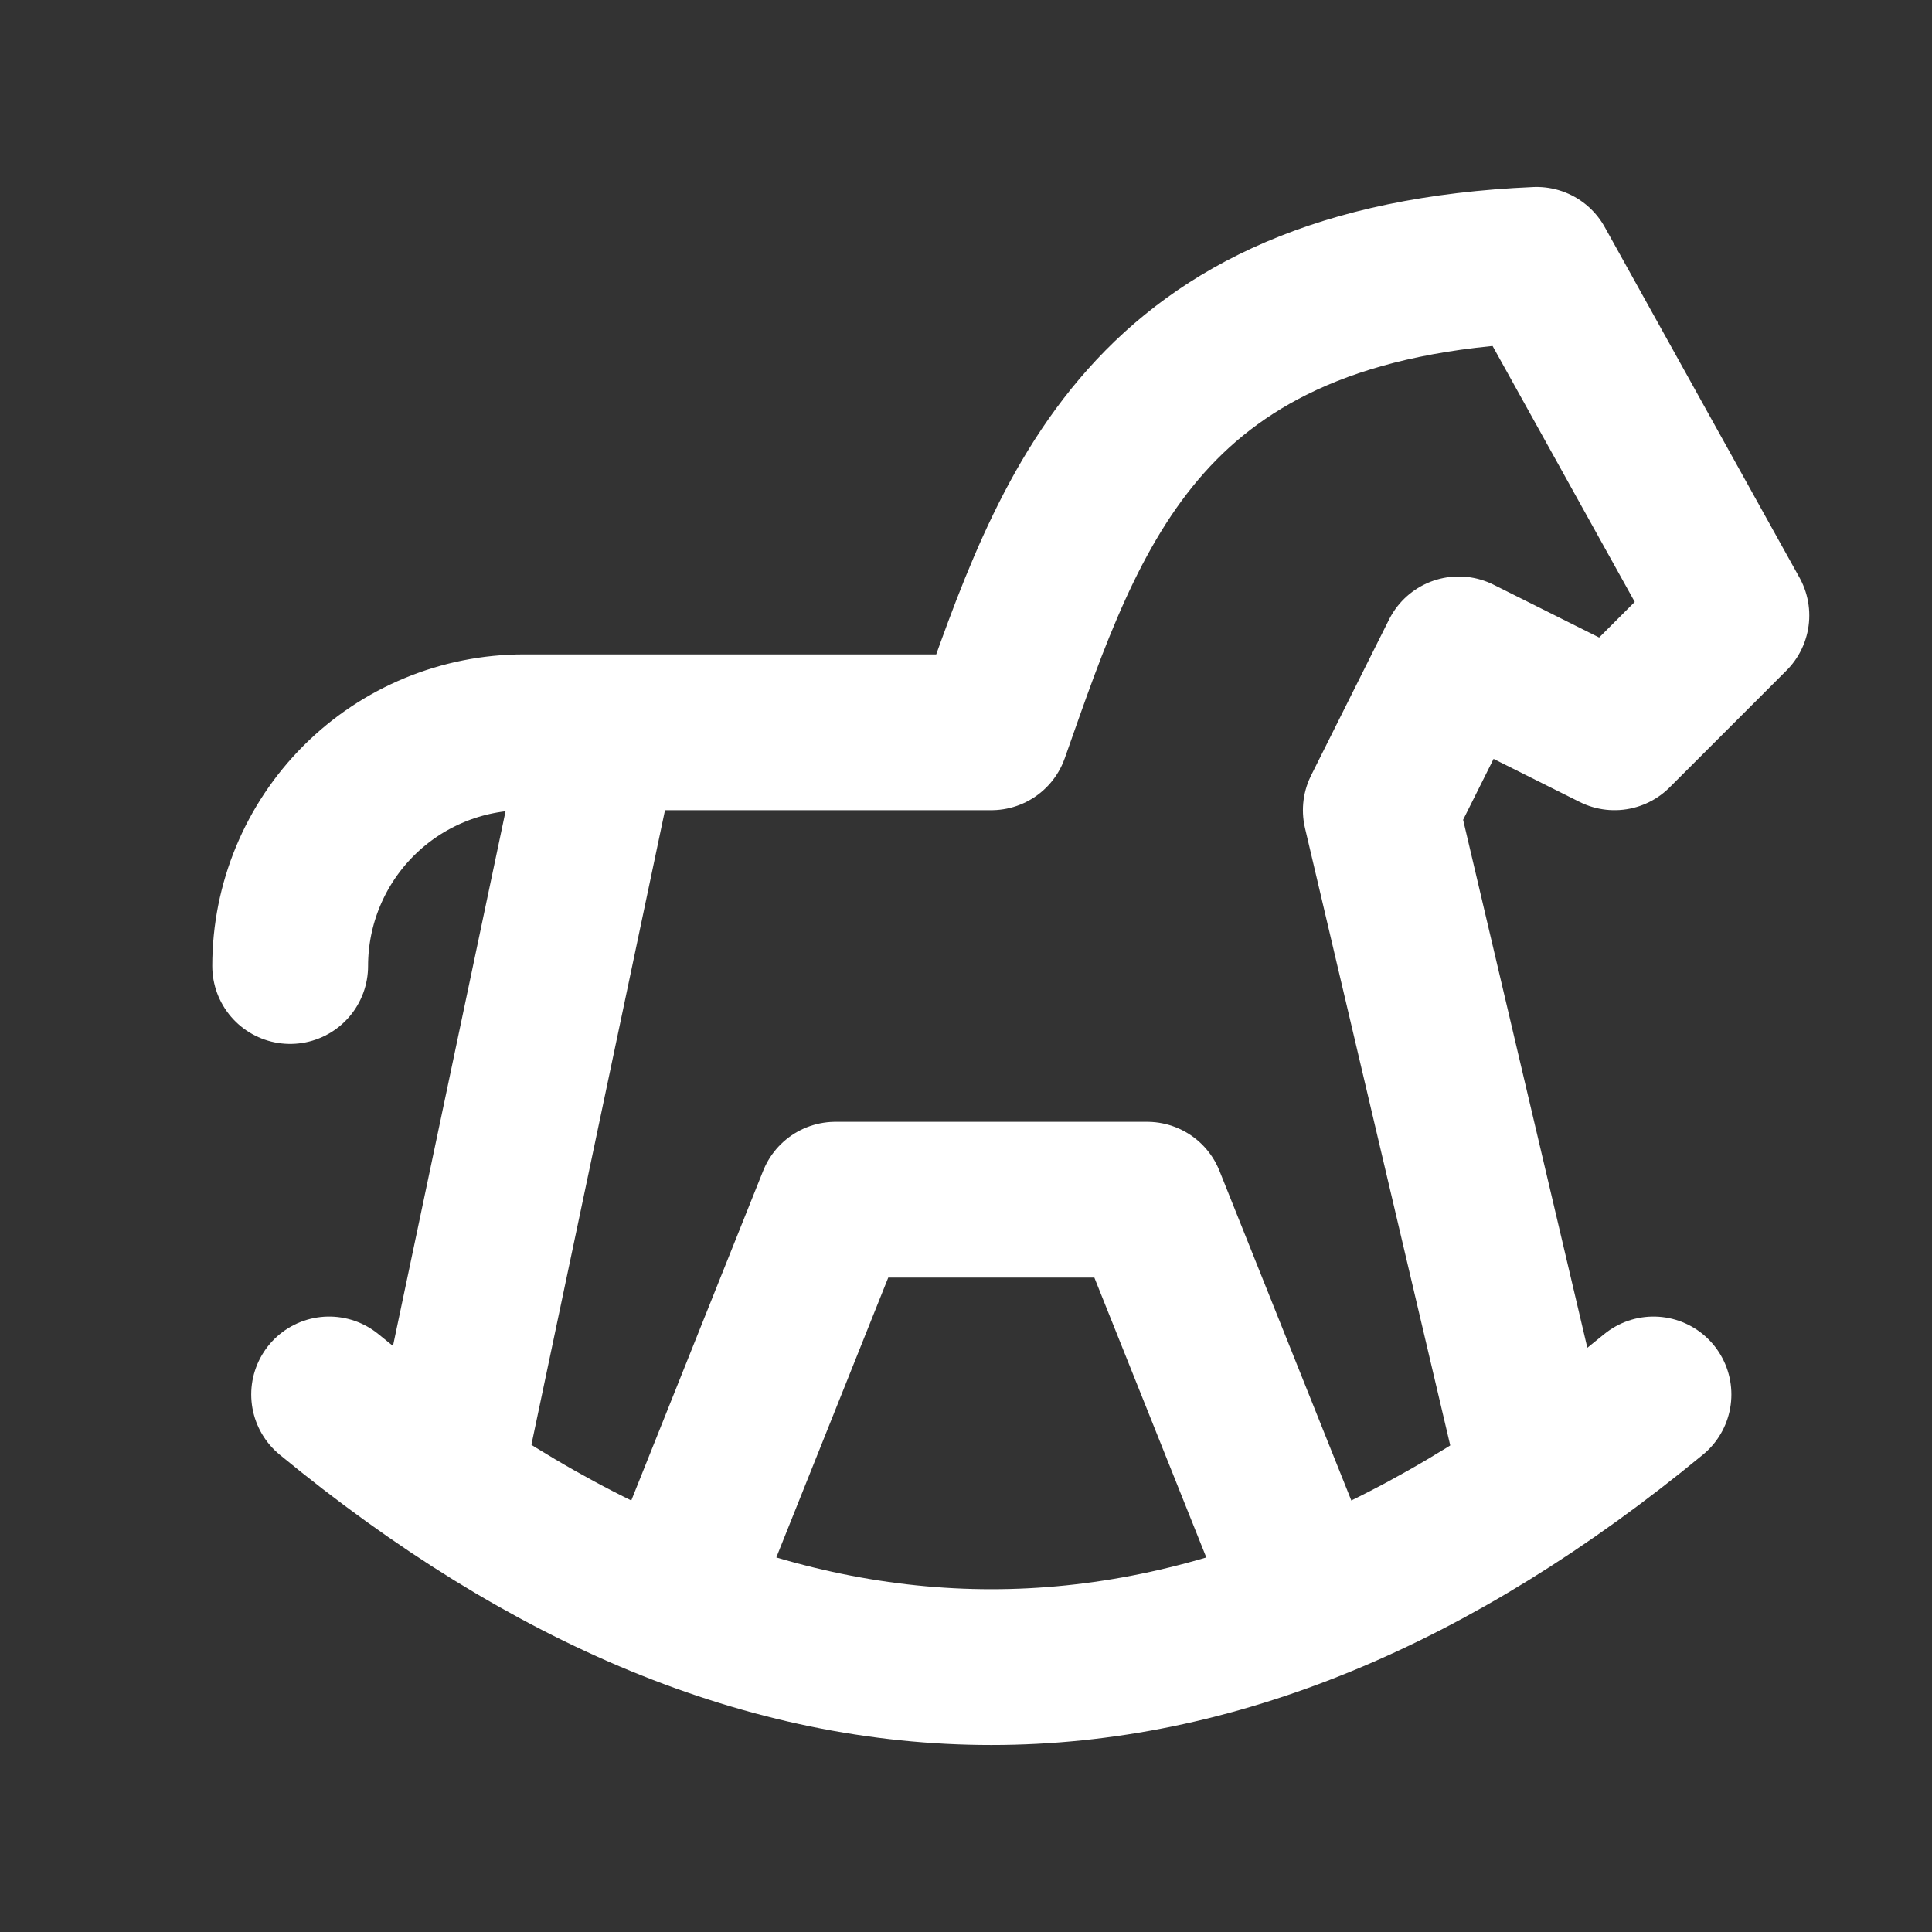
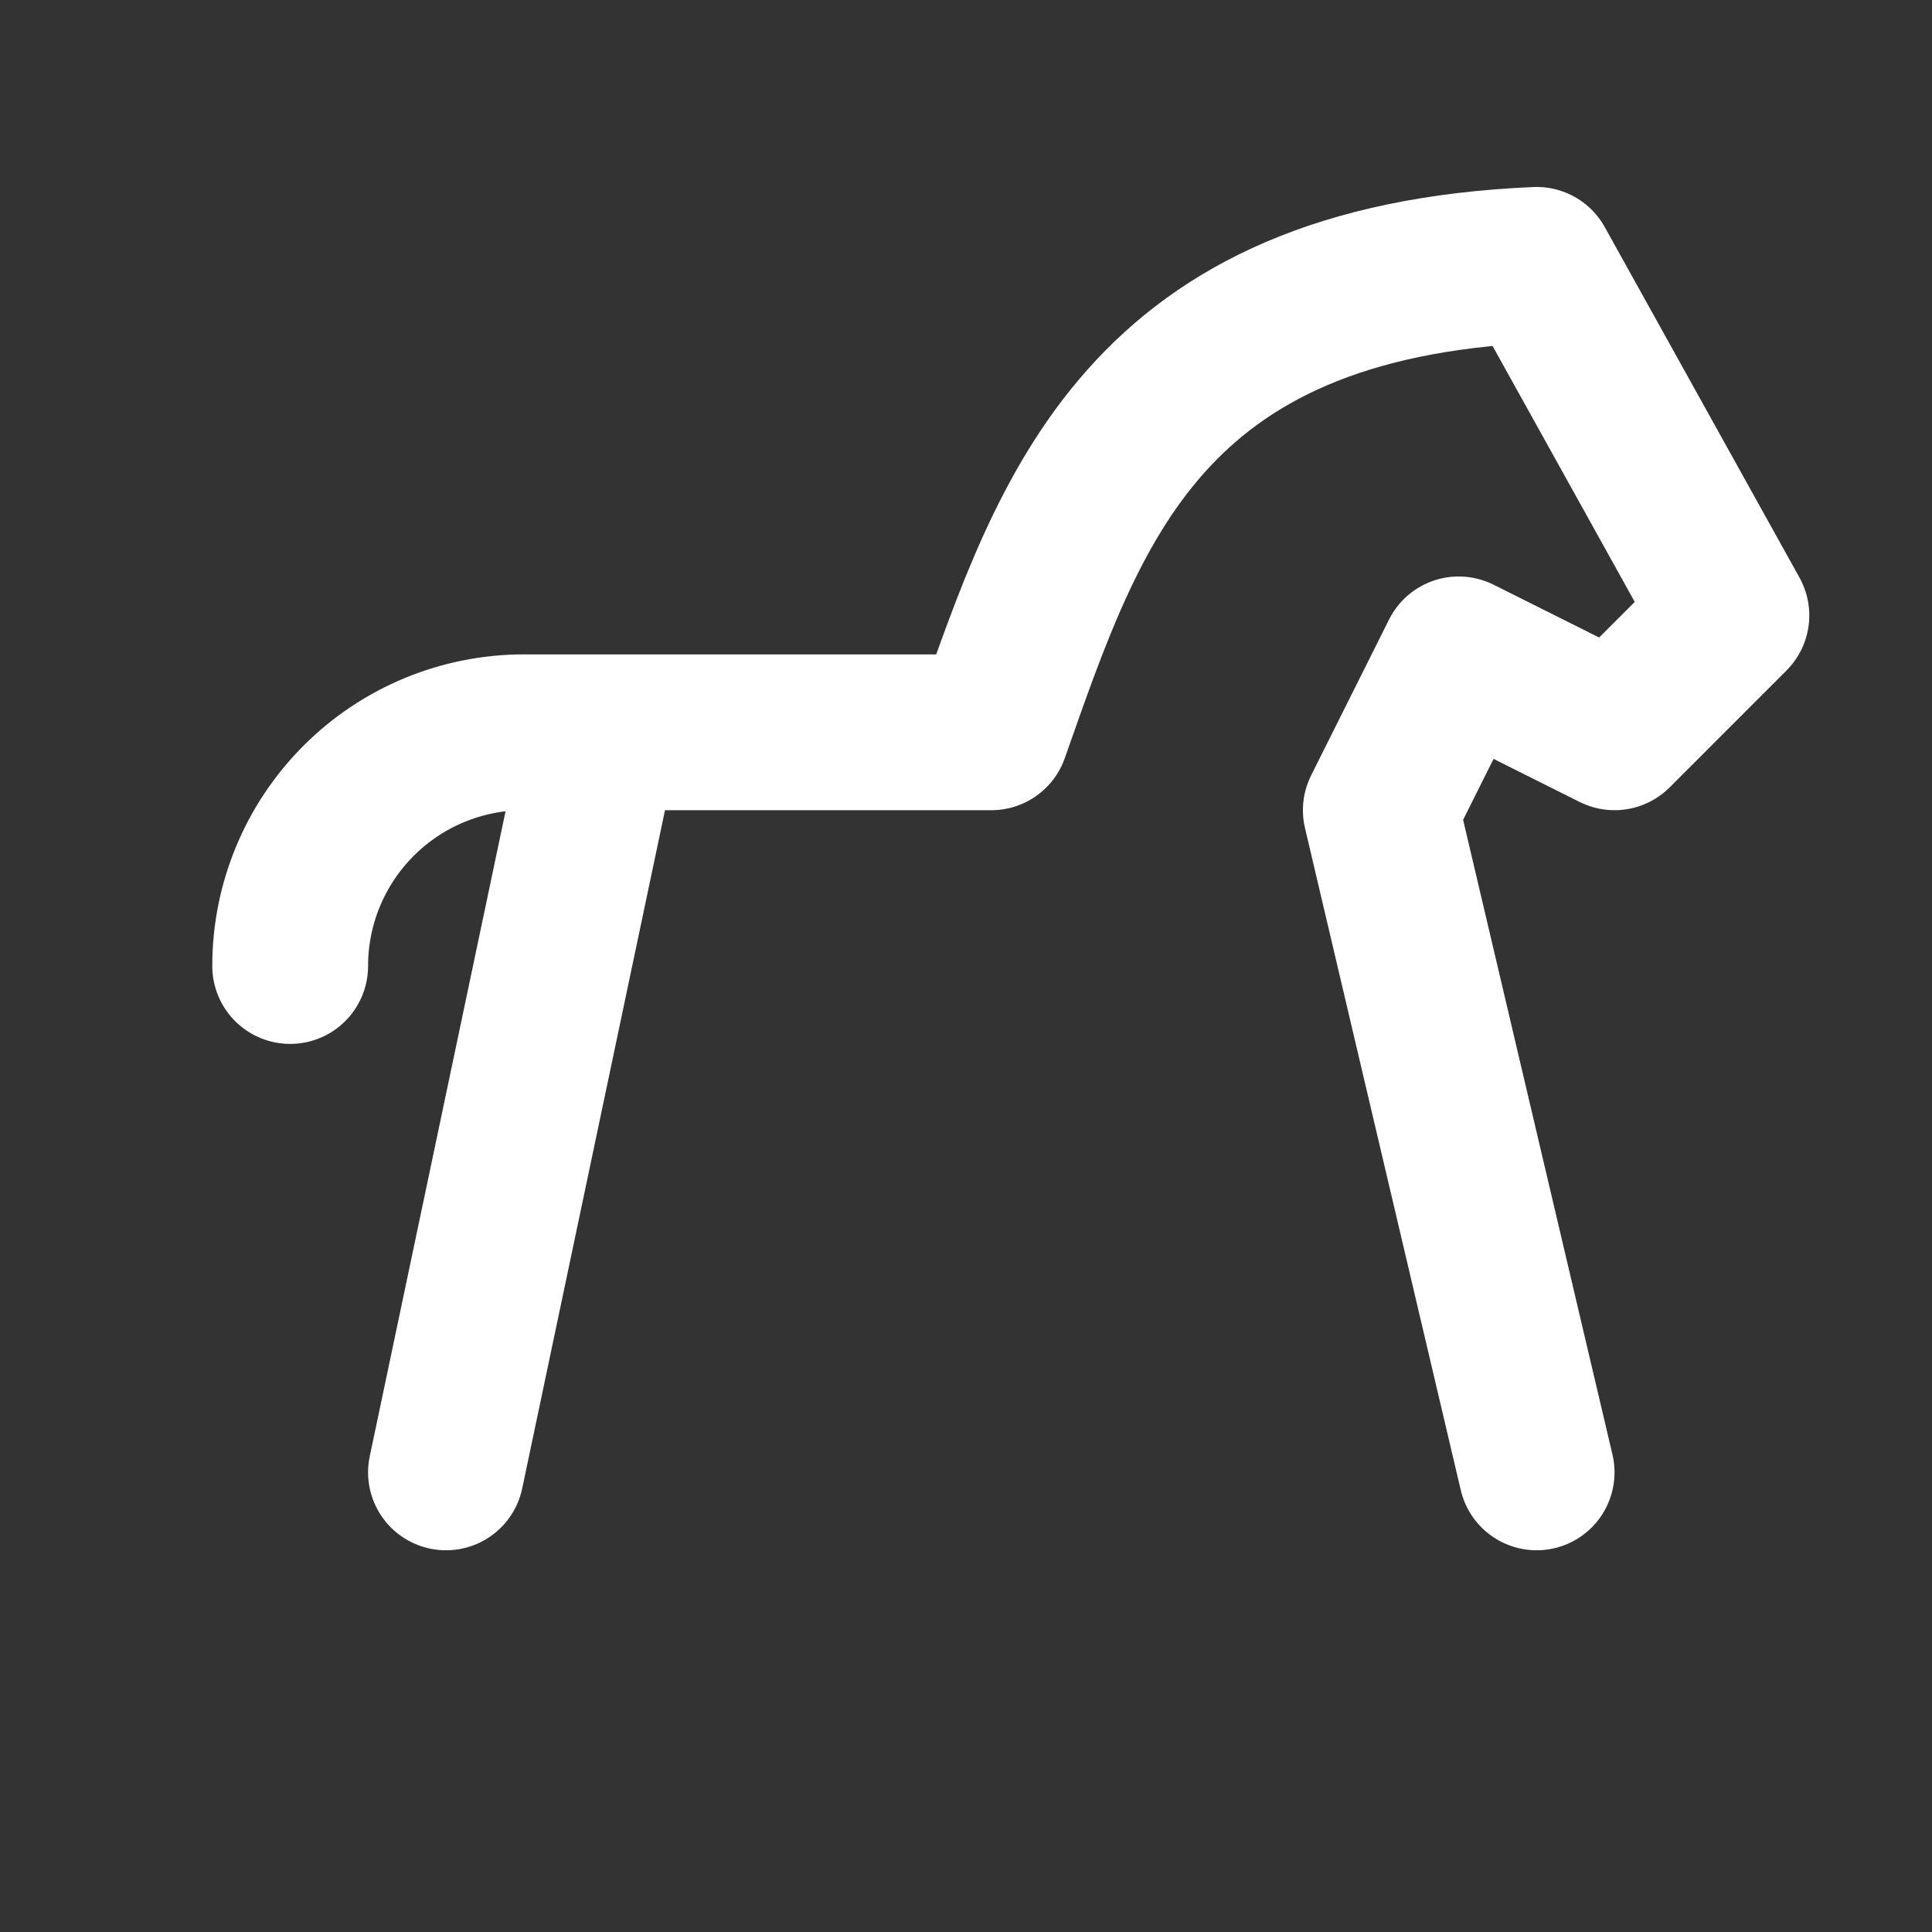
<svg xmlns="http://www.w3.org/2000/svg" width="31" height="31" viewBox="0 0 31 31" fill="none">
  <rect x="0" y="0" width="31" height="31" fill="#333333" stroke="none" />
-   <path d="M5.281 22.375C12.365 28.208 19.448 28.208 26.531 22.375" stroke="white" stroke-width="2.5" stroke-linecap="round" stroke-linejoin="round" />
  <path d="M24.656 23.625L22.156 13L23.406 10.5L25.906 11.75L27.781 9.875L24.656 4.25C18.341 4.522 17.169 8.166 15.906 11.75H8.406C7.412 11.75 6.458 12.145 5.755 12.848C5.051 13.552 4.656 14.505 4.656 15.5M7.156 23.625L9.656 11.75" stroke="white" stroke-width="2.5" stroke-linecap="round" stroke-linejoin="round" />
-   <path d="M10.906 25.5L13.406 19.25H18.406L20.906 25.5" stroke="white" stroke-width="2.5" stroke-linecap="round" stroke-linejoin="round" />
</svg>